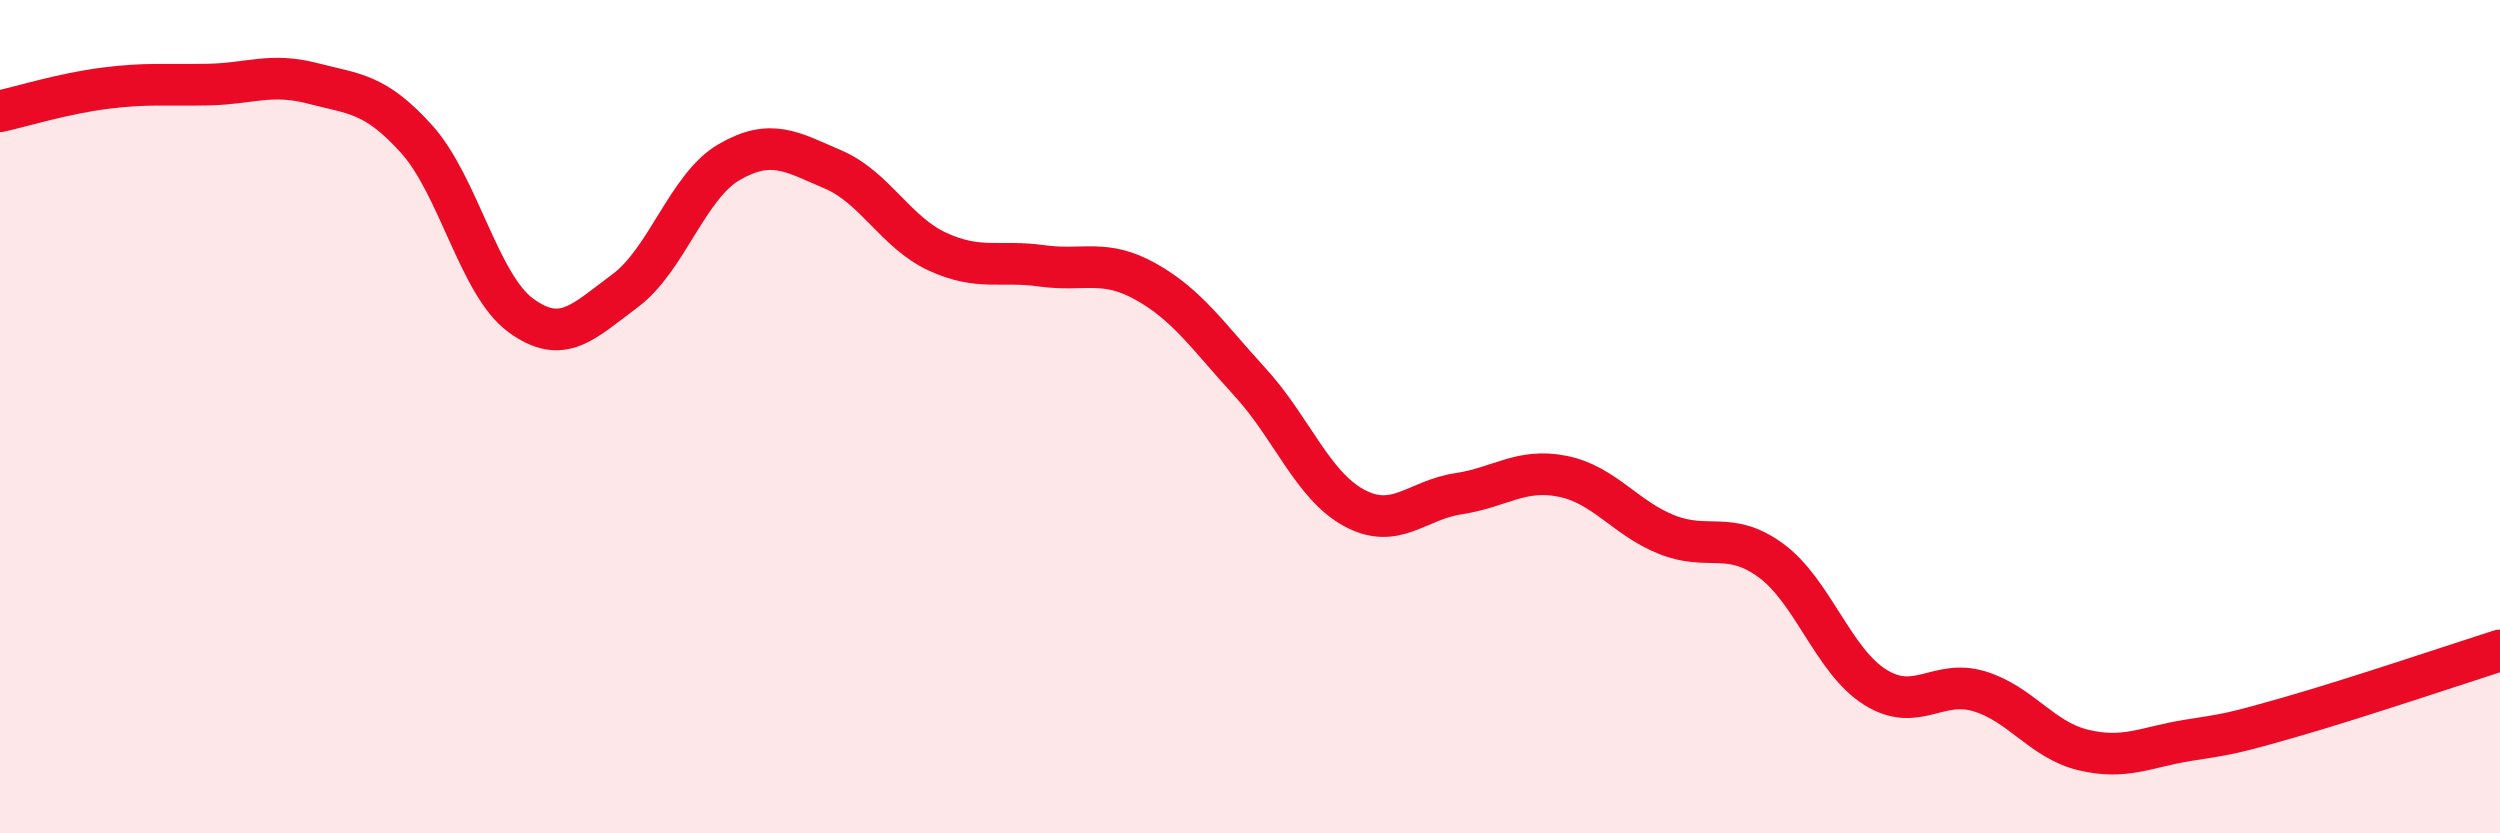
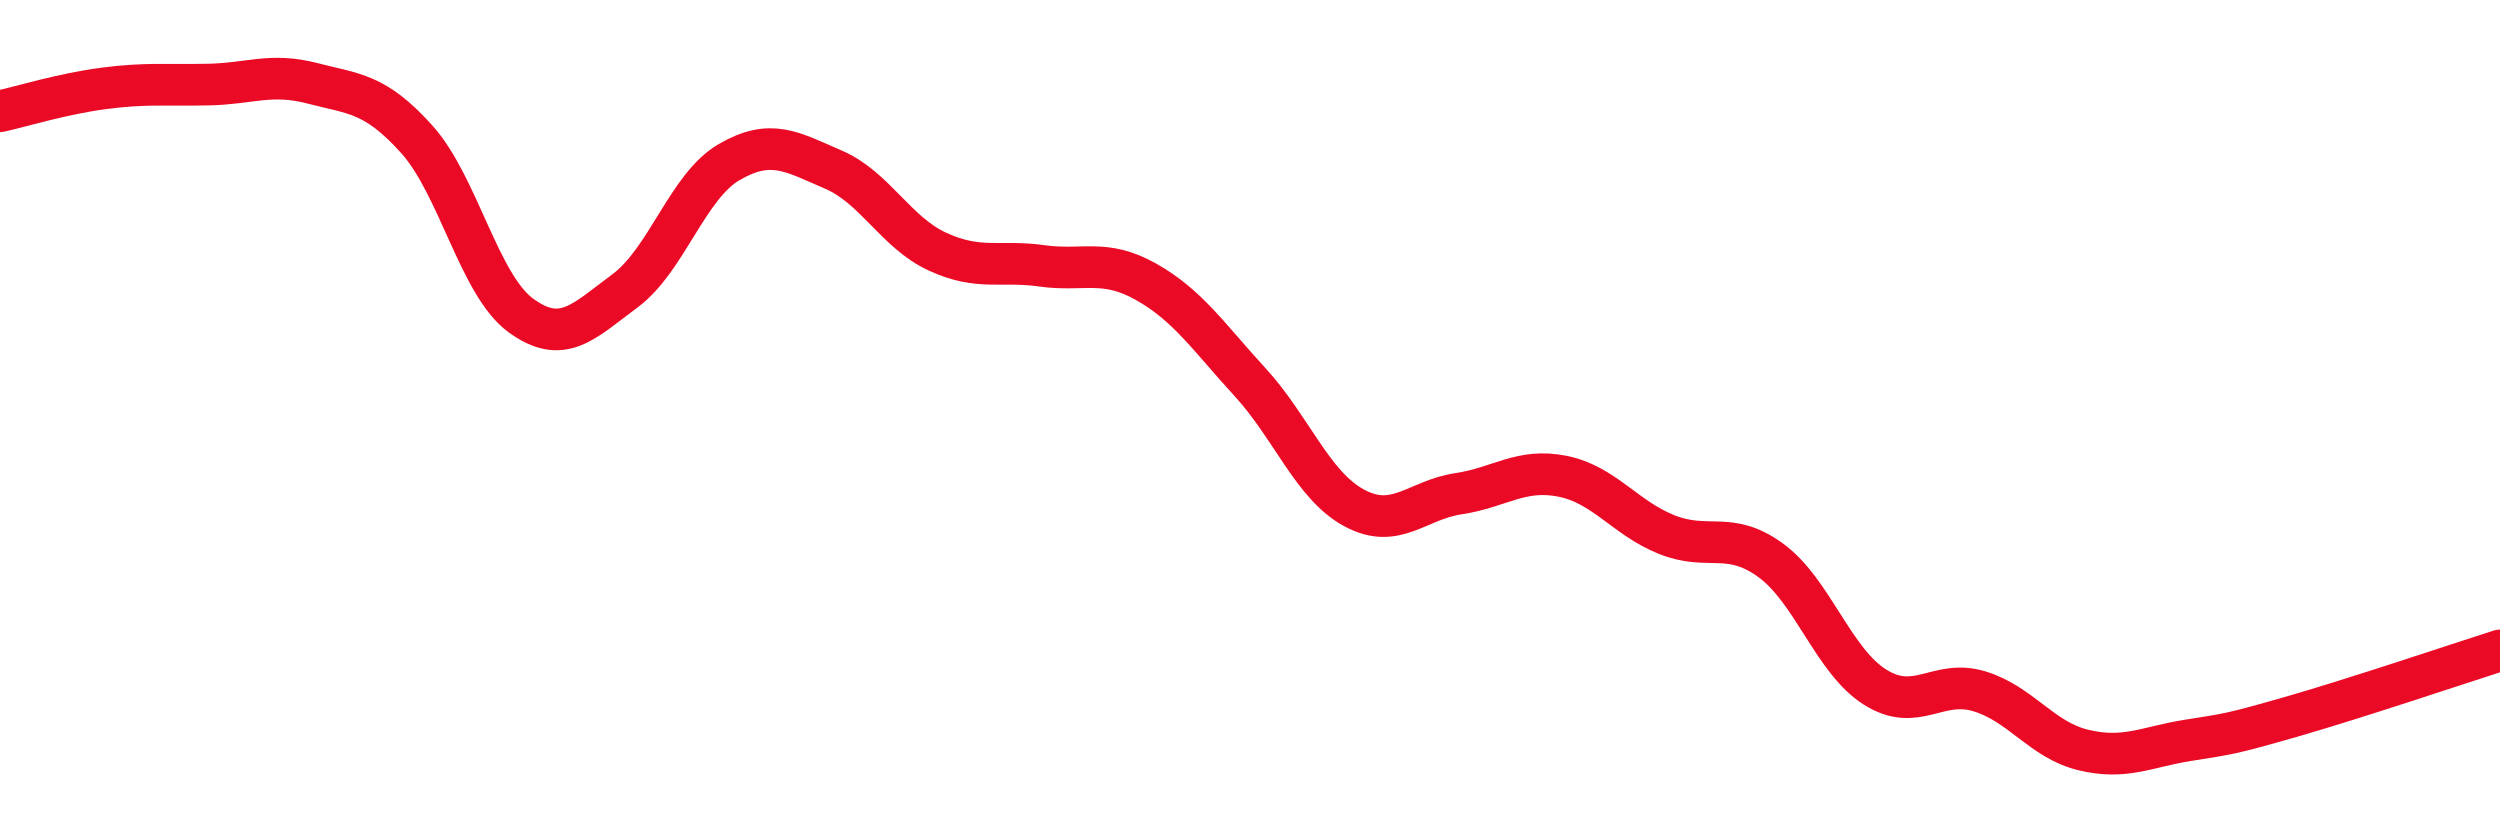
<svg xmlns="http://www.w3.org/2000/svg" width="60" height="20" viewBox="0 0 60 20">
-   <path d="M 0,2.67 C 0.5,2.56 1.5,2.25 2.5,2.12 C 3.5,1.99 4,2.05 5,2.03 C 6,2.01 6.5,1.74 7.5,2 C 8.5,2.26 9,2.23 10,3.34 C 11,4.45 11.5,6.84 12.5,7.57 C 13.5,8.3 14,7.72 15,6.98 C 16,6.24 16.5,4.47 17.5,3.89 C 18.5,3.31 19,3.64 20,4.07 C 21,4.5 21.5,5.58 22.5,6.04 C 23.5,6.5 24,6.24 25,6.38 C 26,6.52 26.5,6.2 27.5,6.76 C 28.5,7.32 29,8.08 30,9.17 C 31,10.26 31.5,11.65 32.5,12.19 C 33.5,12.73 34,12 35,11.85 C 36,11.7 36.5,11.23 37.5,11.43 C 38.5,11.63 39,12.43 40,12.83 C 41,13.23 41.5,12.72 42.5,13.45 C 43.5,14.18 44,15.86 45,16.49 C 46,17.12 46.5,16.29 47.5,16.59 C 48.5,16.89 49,17.76 50,18 C 51,18.24 51.5,17.93 52.5,17.77 C 53.5,17.61 53.5,17.63 55,17.2 C 56.5,16.77 59,15.93 60,15.61L60 20L0 20Z" fill="#EB0A25" opacity="0.1" stroke-linecap="round" stroke-linejoin="round" />
  <path d="M 0,2.67 C 0.5,2.56 1.5,2.25 2.5,2.12 C 3.5,1.99 4,2.05 5,2.03 C 6,2.01 6.5,1.74 7.5,2 C 8.5,2.26 9,2.23 10,3.34 C 11,4.45 11.5,6.84 12.5,7.57 C 13.5,8.3 14,7.72 15,6.98 C 16,6.24 16.5,4.47 17.5,3.89 C 18.5,3.31 19,3.64 20,4.07 C 21,4.5 21.5,5.58 22.5,6.04 C 23.5,6.5 24,6.24 25,6.38 C 26,6.52 26.5,6.2 27.5,6.76 C 28.5,7.32 29,8.08 30,9.17 C 31,10.26 31.5,11.65 32.5,12.19 C 33.5,12.73 34,12 35,11.85 C 36,11.7 36.5,11.23 37.5,11.43 C 38.5,11.63 39,12.43 40,12.83 C 41,13.23 41.5,12.72 42.5,13.45 C 43.5,14.18 44,15.86 45,16.49 C 46,17.12 46.5,16.29 47.5,16.59 C 48.5,16.89 49,17.76 50,18 C 51,18.24 51.5,17.93 52.5,17.77 C 53.5,17.61 53.5,17.63 55,17.2 C 56.5,16.77 59,15.93 60,15.61" stroke="#EB0A25" stroke-width="1" fill="none" stroke-linecap="round" stroke-linejoin="round" />
</svg>